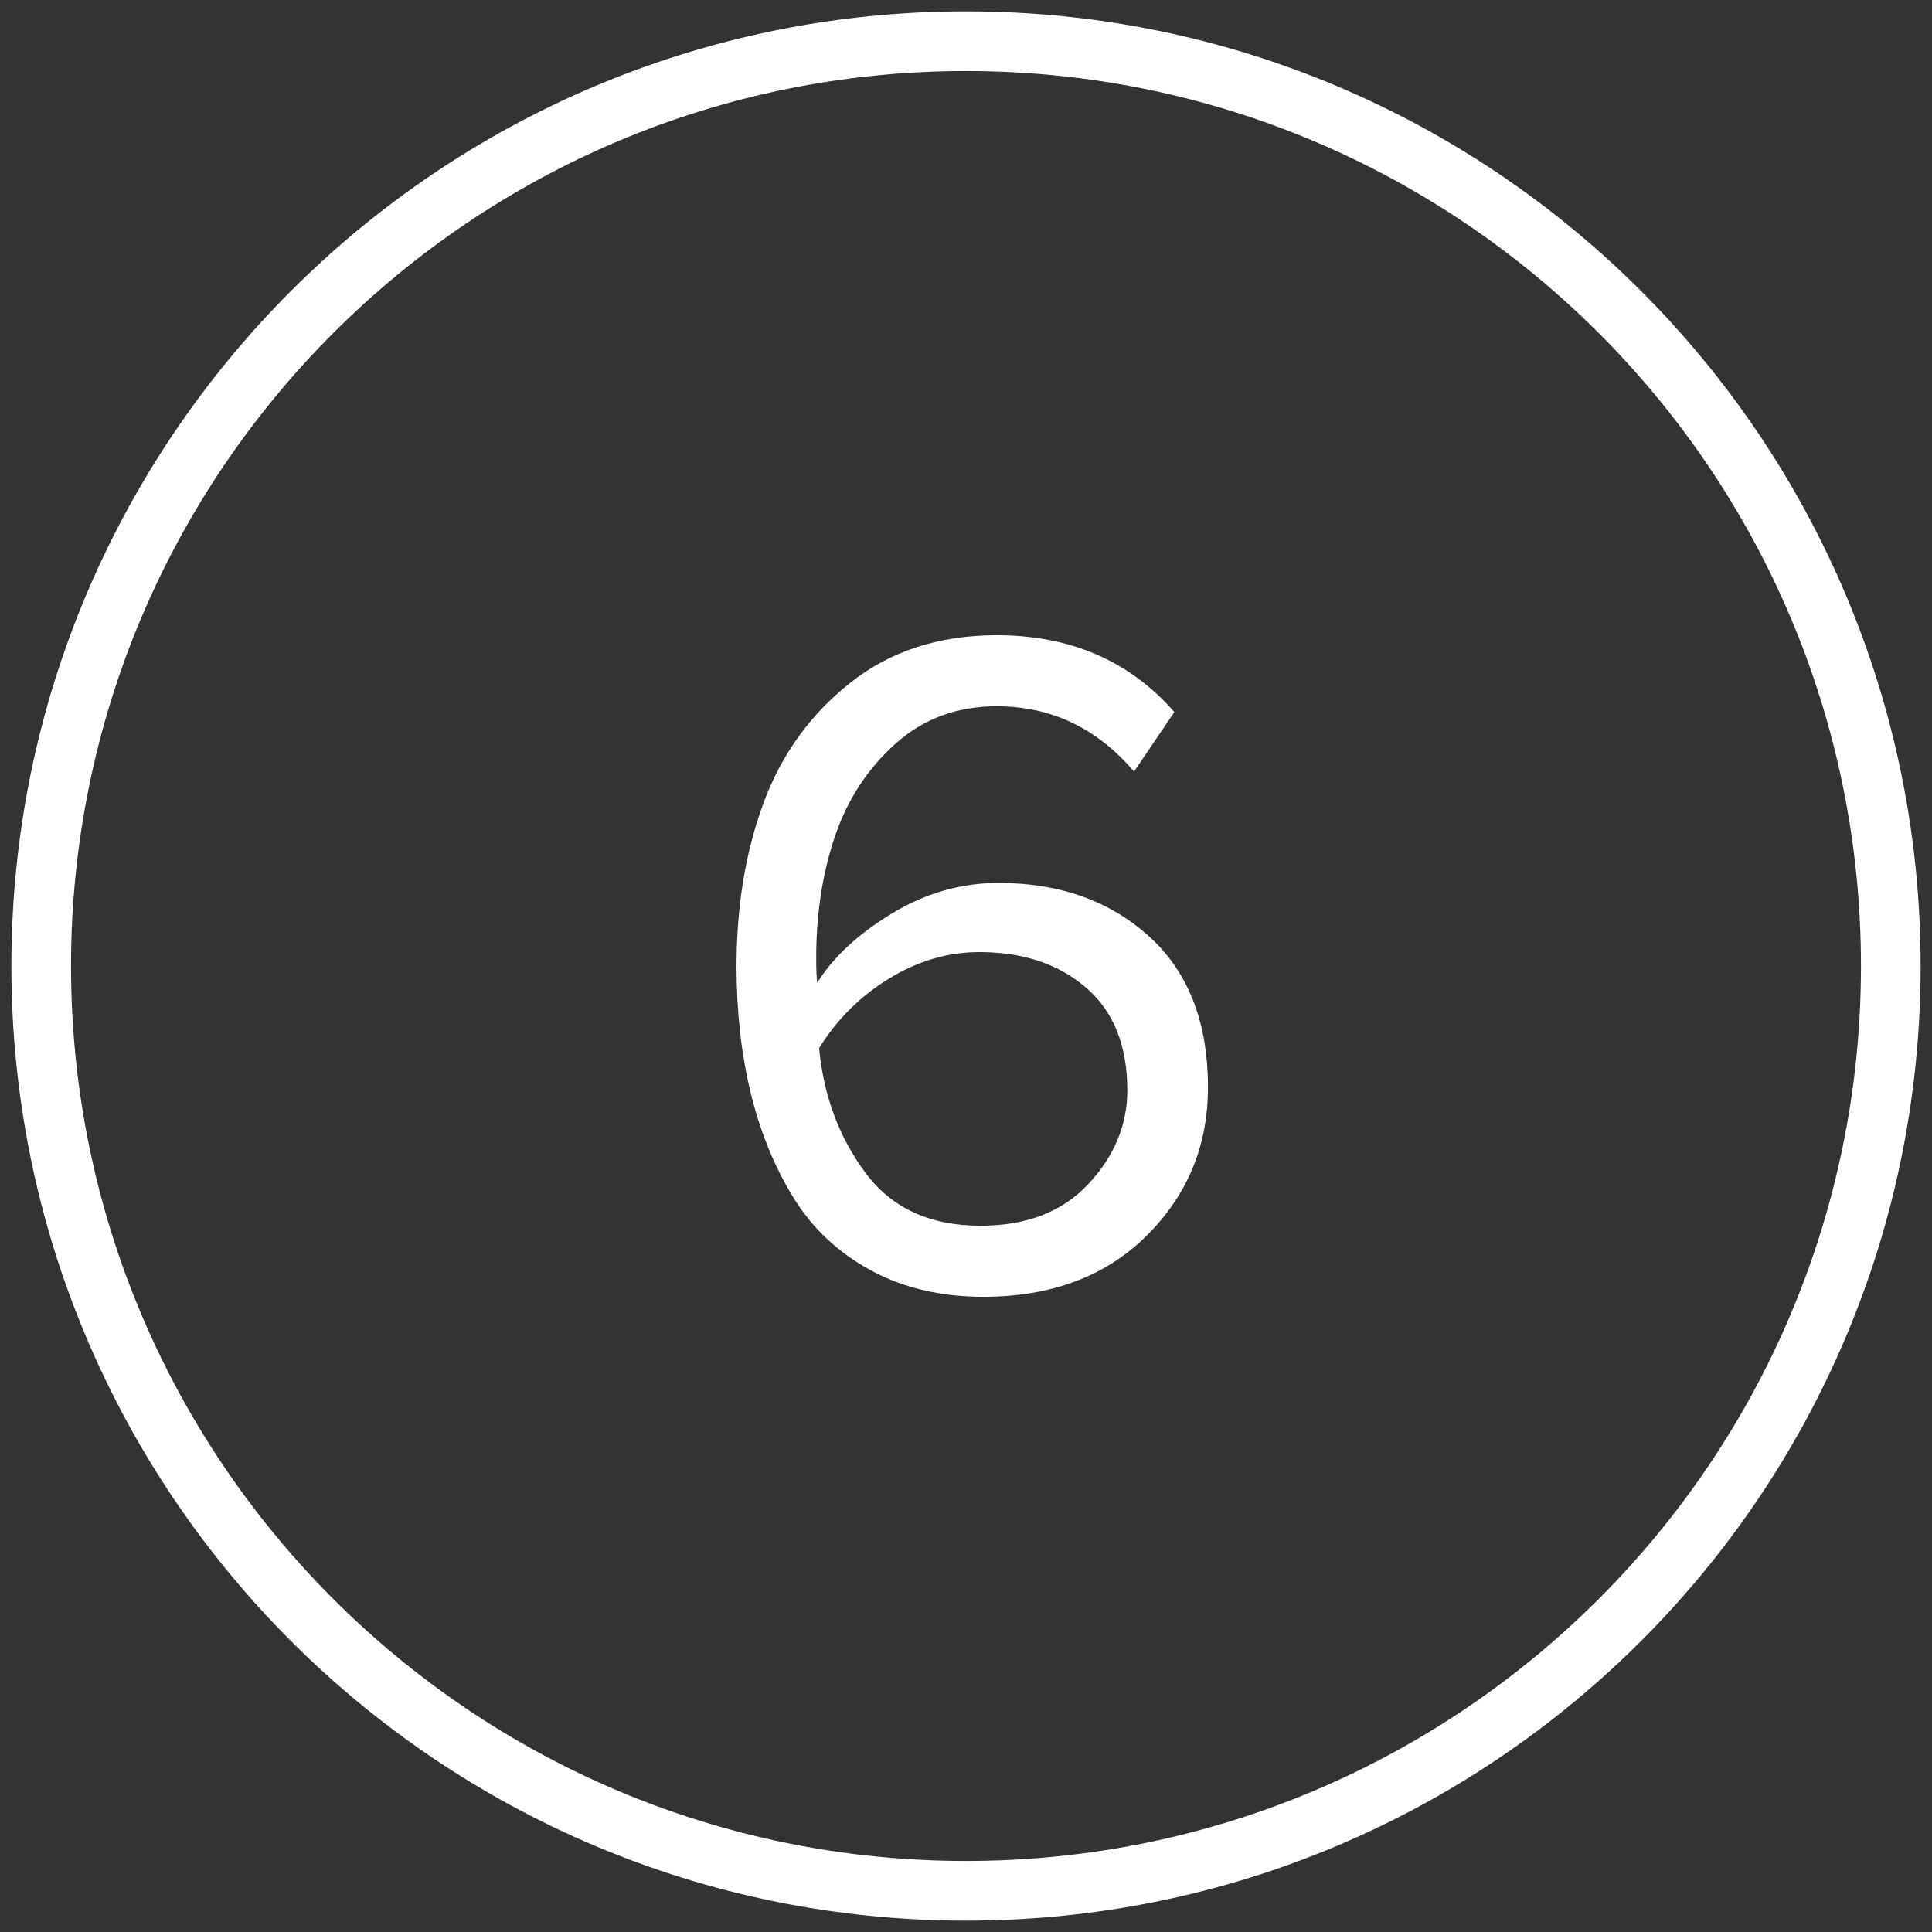
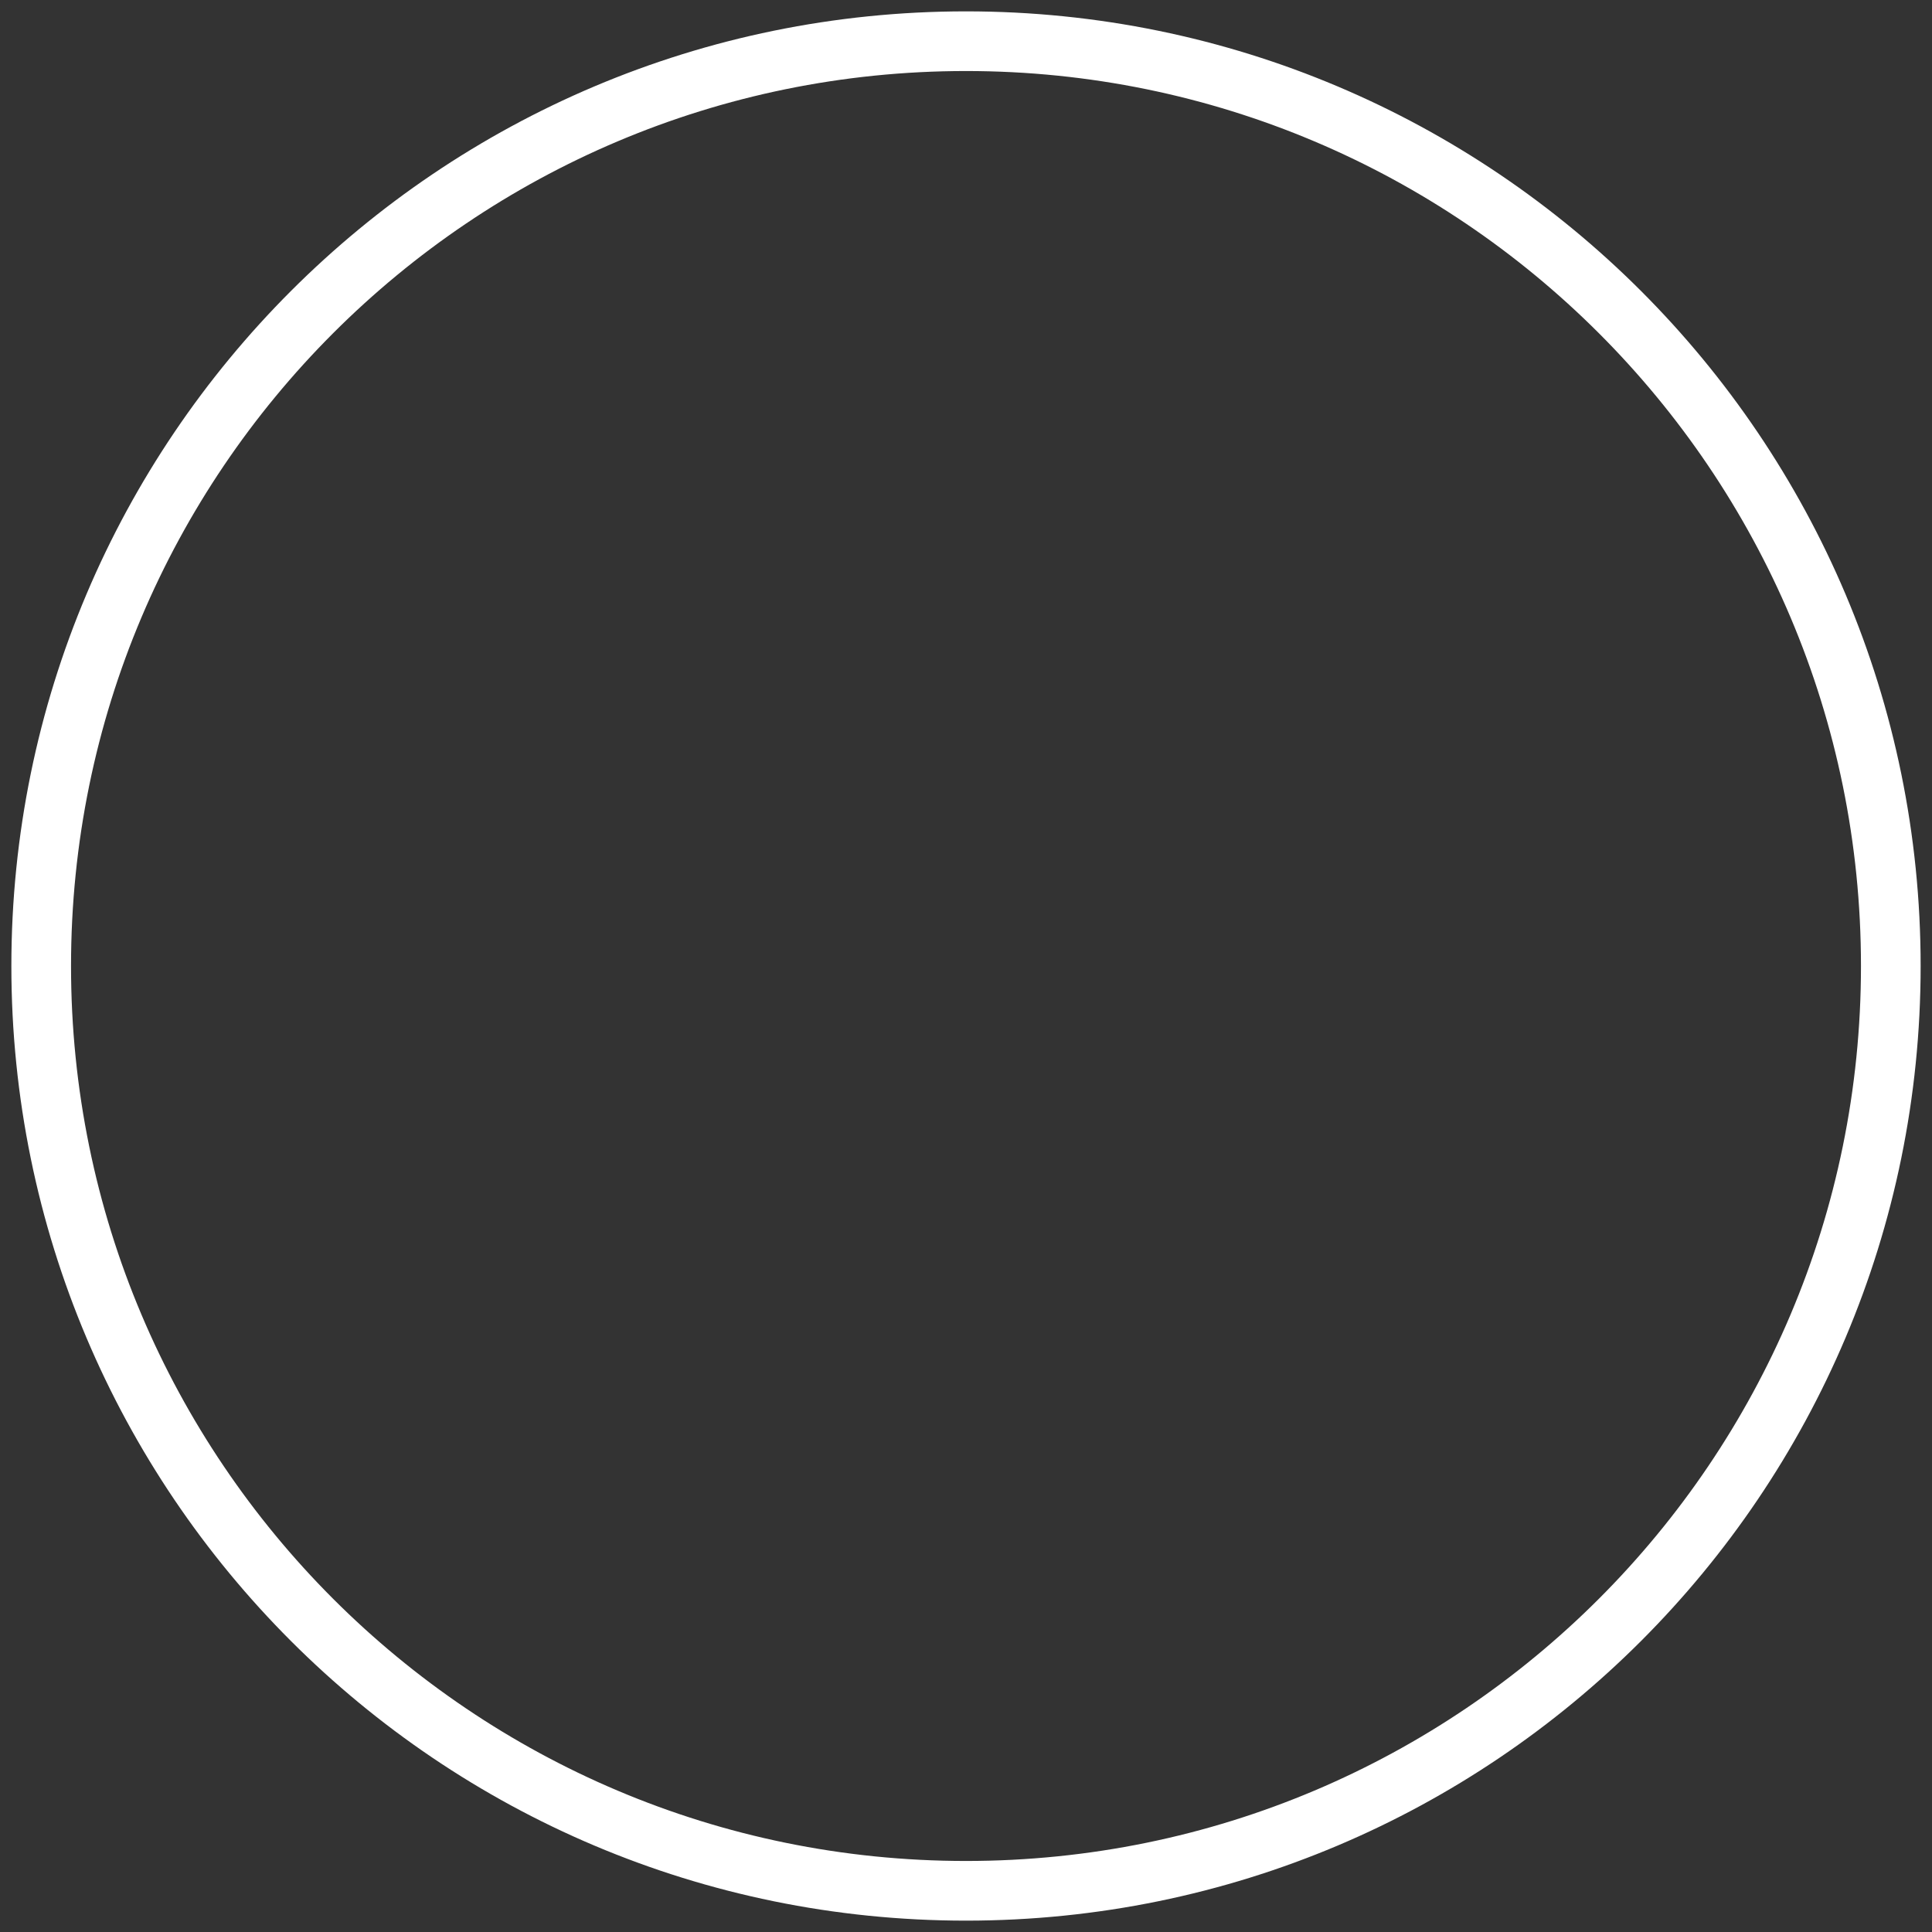
<svg xmlns="http://www.w3.org/2000/svg" xml:space="preserve" width="200mm" height="200mm" style="shape-rendering:geometricPrecision; text-rendering:geometricPrecision; image-rendering:optimizeQuality; fill-rule:evenodd; clip-rule:evenodd" viewBox="0 0 20000 20000">
  <rect x="0" y="0" width="20000" height="20000" fill="#333333" stroke="none" />
  <defs>
    <style type="text/css">  .str0 {stroke:white;stroke-width:617.65;stroke-miterlimit:22.926} .fil0 {fill:none} .fil1 {fill:white;fill-rule:nonzero}  </style>
  </defs>
  <g id="Слой_x0020_1">
    <g id="_12.svg">
      <path class="fil0 str0" d="M19573.53 10000c0,-5287.31 -4286.22,-9573.53 -9573.53,-9573.53 -5287.31,0 -9573.53,4286.22 -9573.53,9573.53 0,5287.31 4286.22,9573.53 9573.53,9573.53 5287.31,0 9573.53,-4286.22 9573.53,-9573.53z" />
-       <path class="fil1" d="M10178.91 13424.18c-443.97,0 -834.92,-92.76 -1172.87,-278.3 -337.95,-185.54 -604.66,-439 -800.14,-760.38 -195.47,-321.38 -341.25,-682.52 -437.34,-1083.42 -96.08,-400.89 -144.12,-833.26 -144.12,-1297.11 0,-622.88 92.77,-1186.12 278.31,-1689.73 185.54,-503.6 485.38,-919.41 899.53,-1247.42 414.15,-328 919.41,-492.01 1515.78,-492.01 762.04,0 1374.98,265.06 1838.83,795.17l-417.47 616.25c-384.33,-450.59 -858.11,-675.89 -1421.36,-675.89 -410.83,0 -760.37,129.22 -1048.62,387.65 -288.25,258.43 -496.98,578.15 -626.19,959.17 -129.22,381.01 -193.83,800.13 -193.83,1257.35 0,112.65 3.32,198.79 9.94,258.43 165.66,-265.05 422.44,-503.6 770.32,-715.65 347.89,-212.04 717.31,-318.06 1108.26,-318.06 629.51,0 1148.03,183.88 1555.55,551.64 407.52,367.77 611.28,889.6 611.28,1565.49 0,603 -212.04,1114.89 -636.13,1535.66 -424.09,420.78 -987.33,631.16 -1689.73,631.16zm-29.82 -735.52c477.1,0 849.84,-144.13 1118.2,-432.38 268.37,-288.24 402.56,-611.28 402.56,-969.1 0,-463.85 -142.47,-818.36 -427.4,-1063.54 -284.94,-245.18 -652.7,-367.76 -1103.3,-367.76 -324.69,0 -636.13,91.11 -934.32,273.33 -298.19,182.23 -540.05,422.44 -725.59,720.62 46.39,490.36 205.42,919.41 477.1,1287.18 271.68,367.76 669.27,551.65 1192.75,551.65z" />
    </g>
  </g>
</svg>